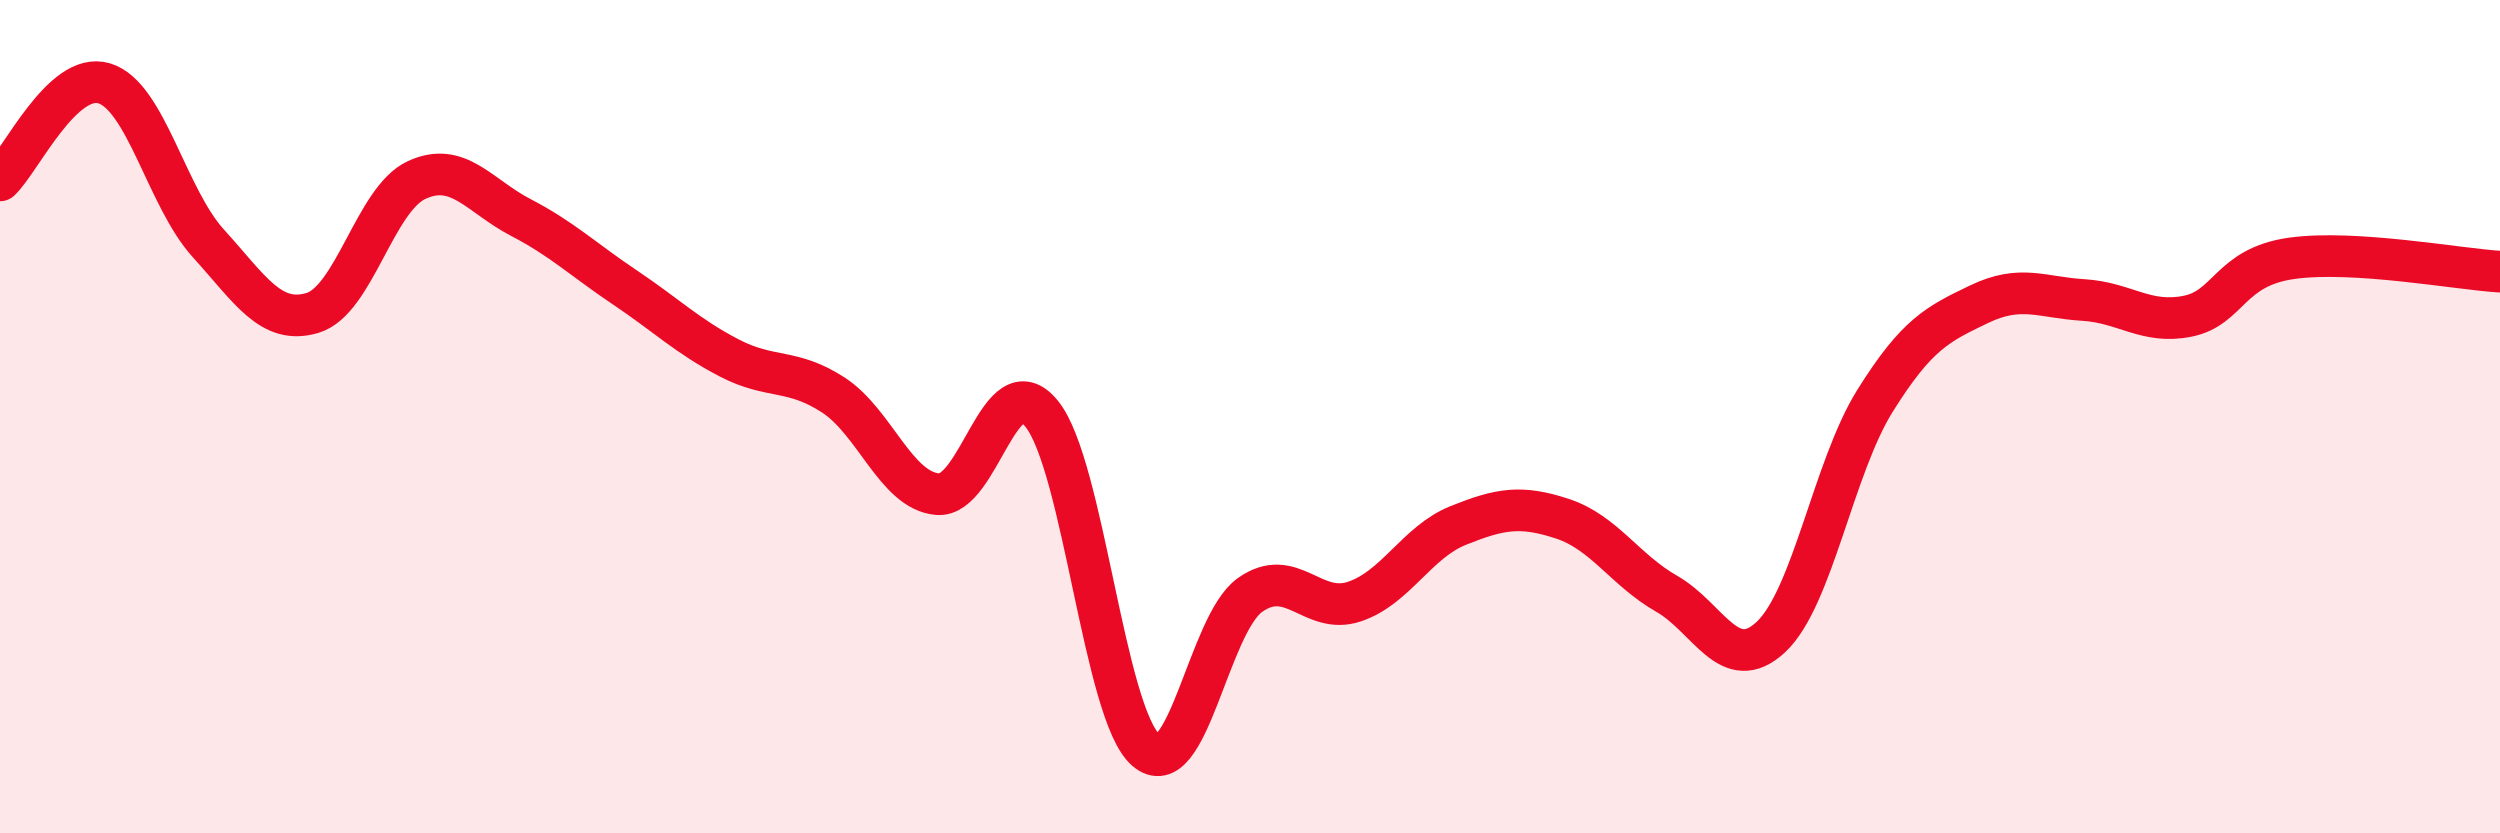
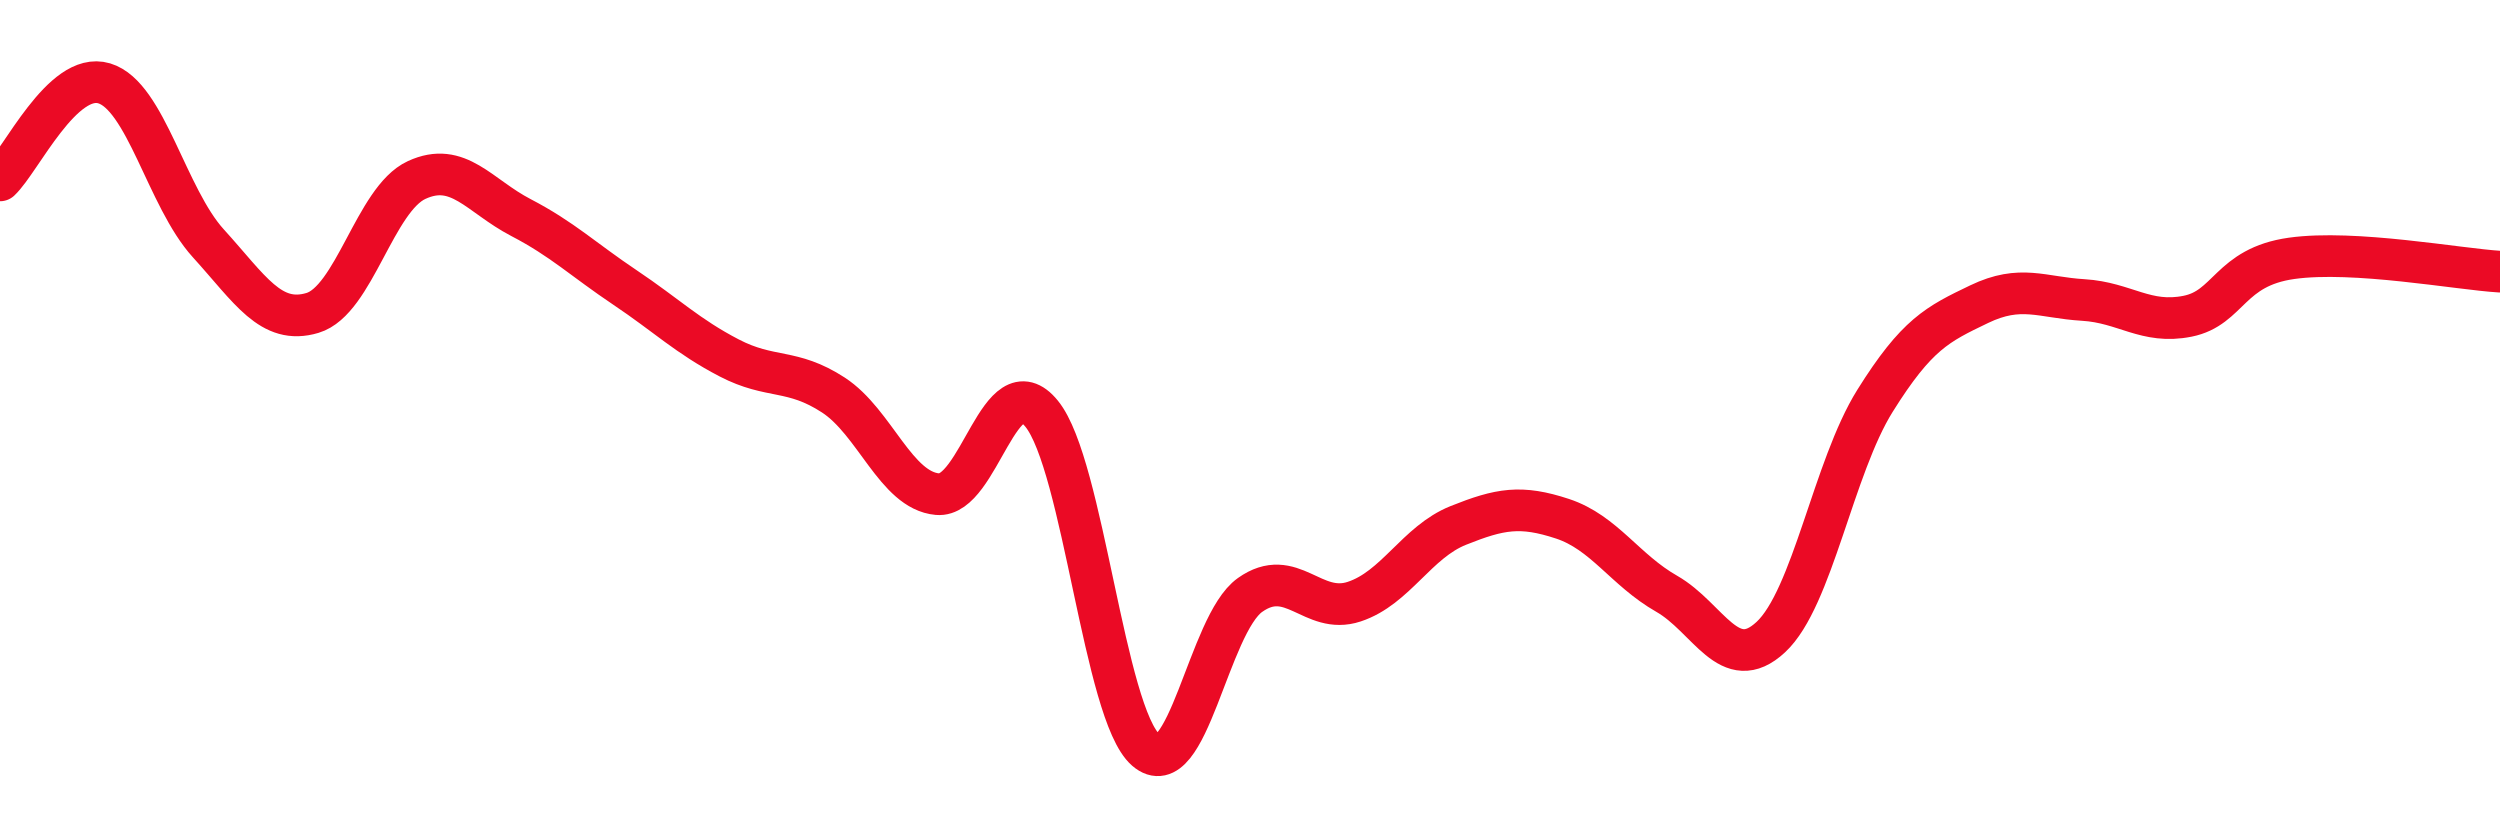
<svg xmlns="http://www.w3.org/2000/svg" width="60" height="20" viewBox="0 0 60 20">
-   <path d="M 0,4.33 C 0.5,3.86 1.5,1.7 2.5,2 C 3.5,2.3 4,4.74 5,5.84 C 6,6.94 6.5,7.81 7.5,7.51 C 8.5,7.21 9,4.78 10,4.32 C 11,3.86 11.5,4.7 12.5,5.22 C 13.5,5.74 14,6.23 15,6.9 C 16,7.57 16.5,8.07 17.5,8.59 C 18.5,9.11 19,8.83 20,9.48 C 21,10.13 21.5,11.77 22.5,11.86 C 23.5,11.95 24,8.7 25,9.93 C 26,11.16 26.5,17.13 27.5,18 C 28.5,18.87 29,14.99 30,14.28 C 31,13.57 31.5,14.77 32.5,14.44 C 33.5,14.11 34,13.01 35,12.61 C 36,12.21 36.5,12.12 37.5,12.45 C 38.5,12.78 39,13.68 40,14.25 C 41,14.82 41.5,16.22 42.5,15.29 C 43.5,14.36 44,11.22 45,9.62 C 46,8.02 46.5,7.78 47.5,7.3 C 48.5,6.82 49,7.14 50,7.2 C 51,7.26 51.5,7.79 52.5,7.59 C 53.5,7.39 53.5,6.41 55,6.2 C 56.5,5.99 59,6.46 60,6.52L60 20L0 20Z" fill="#EB0A25" opacity="0.1" stroke-linecap="round" stroke-linejoin="round" />
  <path d="M 0,4.33 C 0.5,3.86 1.5,1.7 2.5,2 C 3.5,2.3 4,4.74 5,5.84 C 6,6.94 6.5,7.81 7.5,7.51 C 8.5,7.21 9,4.78 10,4.32 C 11,3.86 11.5,4.7 12.5,5.22 C 13.5,5.74 14,6.23 15,6.9 C 16,7.57 16.5,8.07 17.5,8.59 C 18.5,9.11 19,8.83 20,9.48 C 21,10.13 21.5,11.77 22.5,11.86 C 23.5,11.95 24,8.7 25,9.93 C 26,11.16 26.5,17.13 27.5,18 C 28.5,18.87 29,14.99 30,14.28 C 31,13.57 31.5,14.77 32.5,14.44 C 33.5,14.11 34,13.01 35,12.61 C 36,12.21 36.5,12.12 37.5,12.45 C 38.5,12.78 39,13.68 40,14.25 C 41,14.82 41.5,16.22 42.5,15.29 C 43.5,14.36 44,11.22 45,9.62 C 46,8.02 46.5,7.78 47.5,7.3 C 48.5,6.82 49,7.14 50,7.2 C 51,7.26 51.5,7.79 52.5,7.59 C 53.5,7.39 53.5,6.41 55,6.2 C 56.5,5.99 59,6.46 60,6.52" stroke="#EB0A25" stroke-width="1" fill="none" stroke-linecap="round" stroke-linejoin="round" />
</svg>